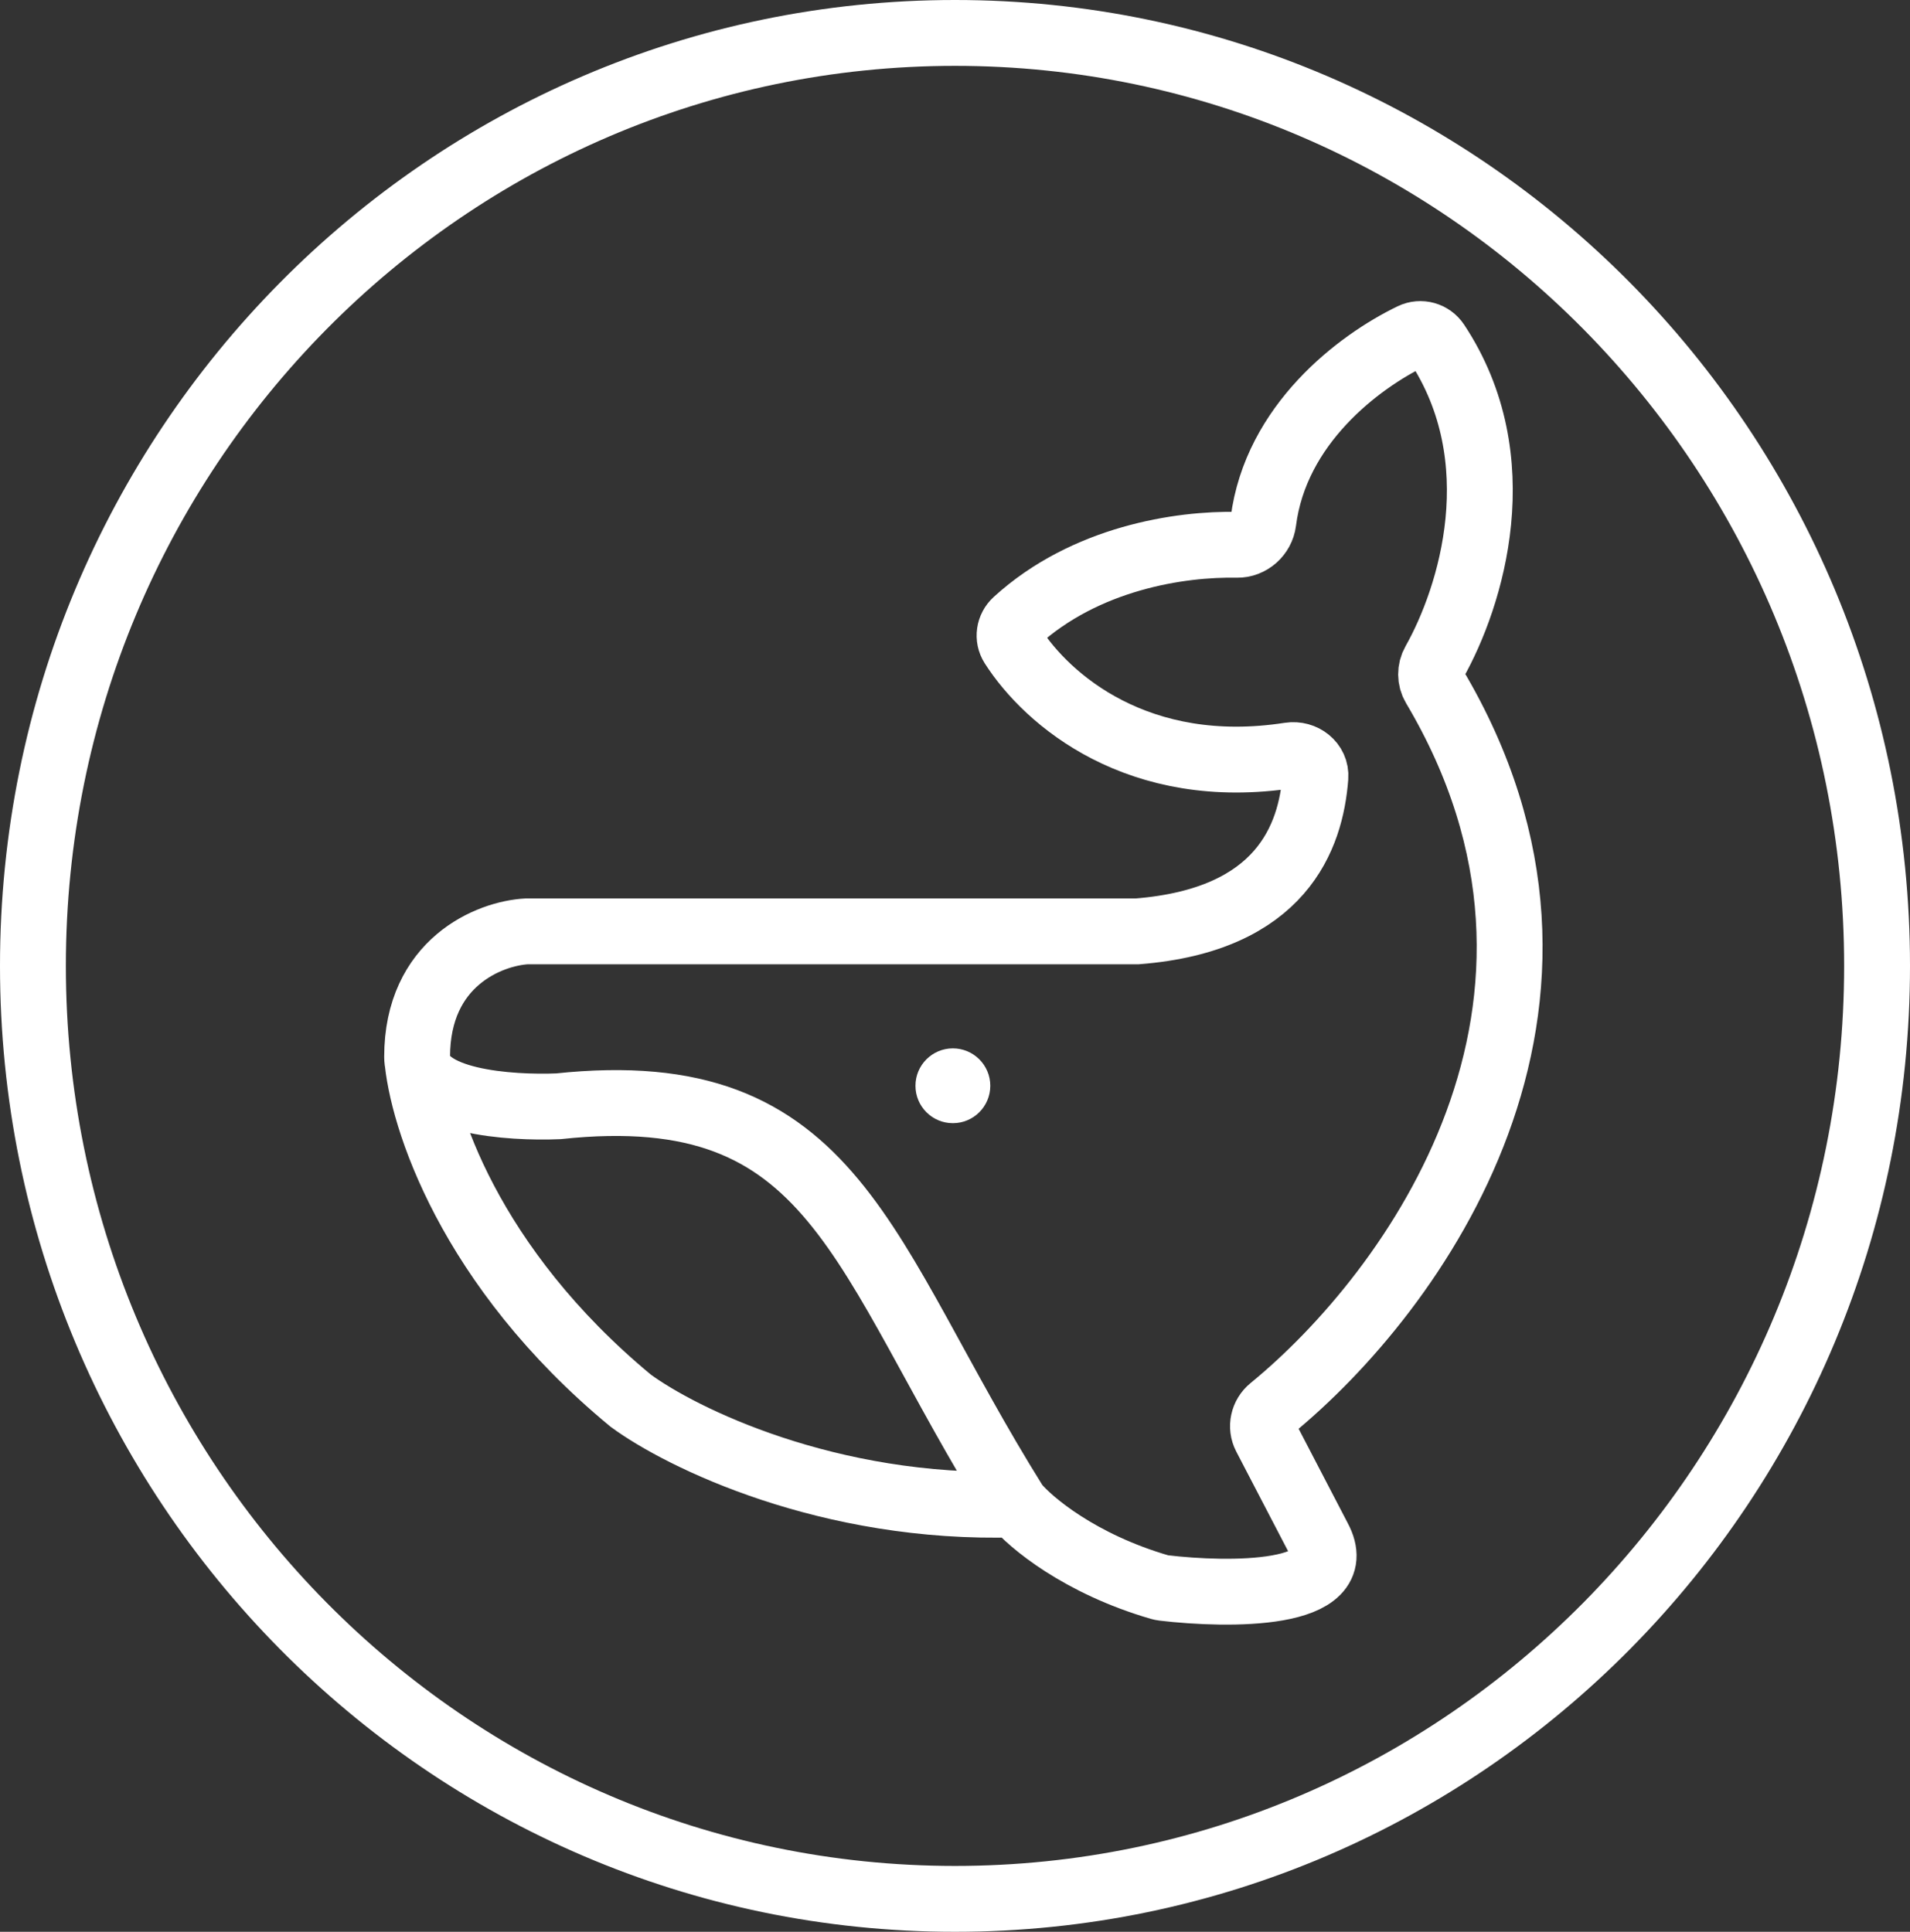
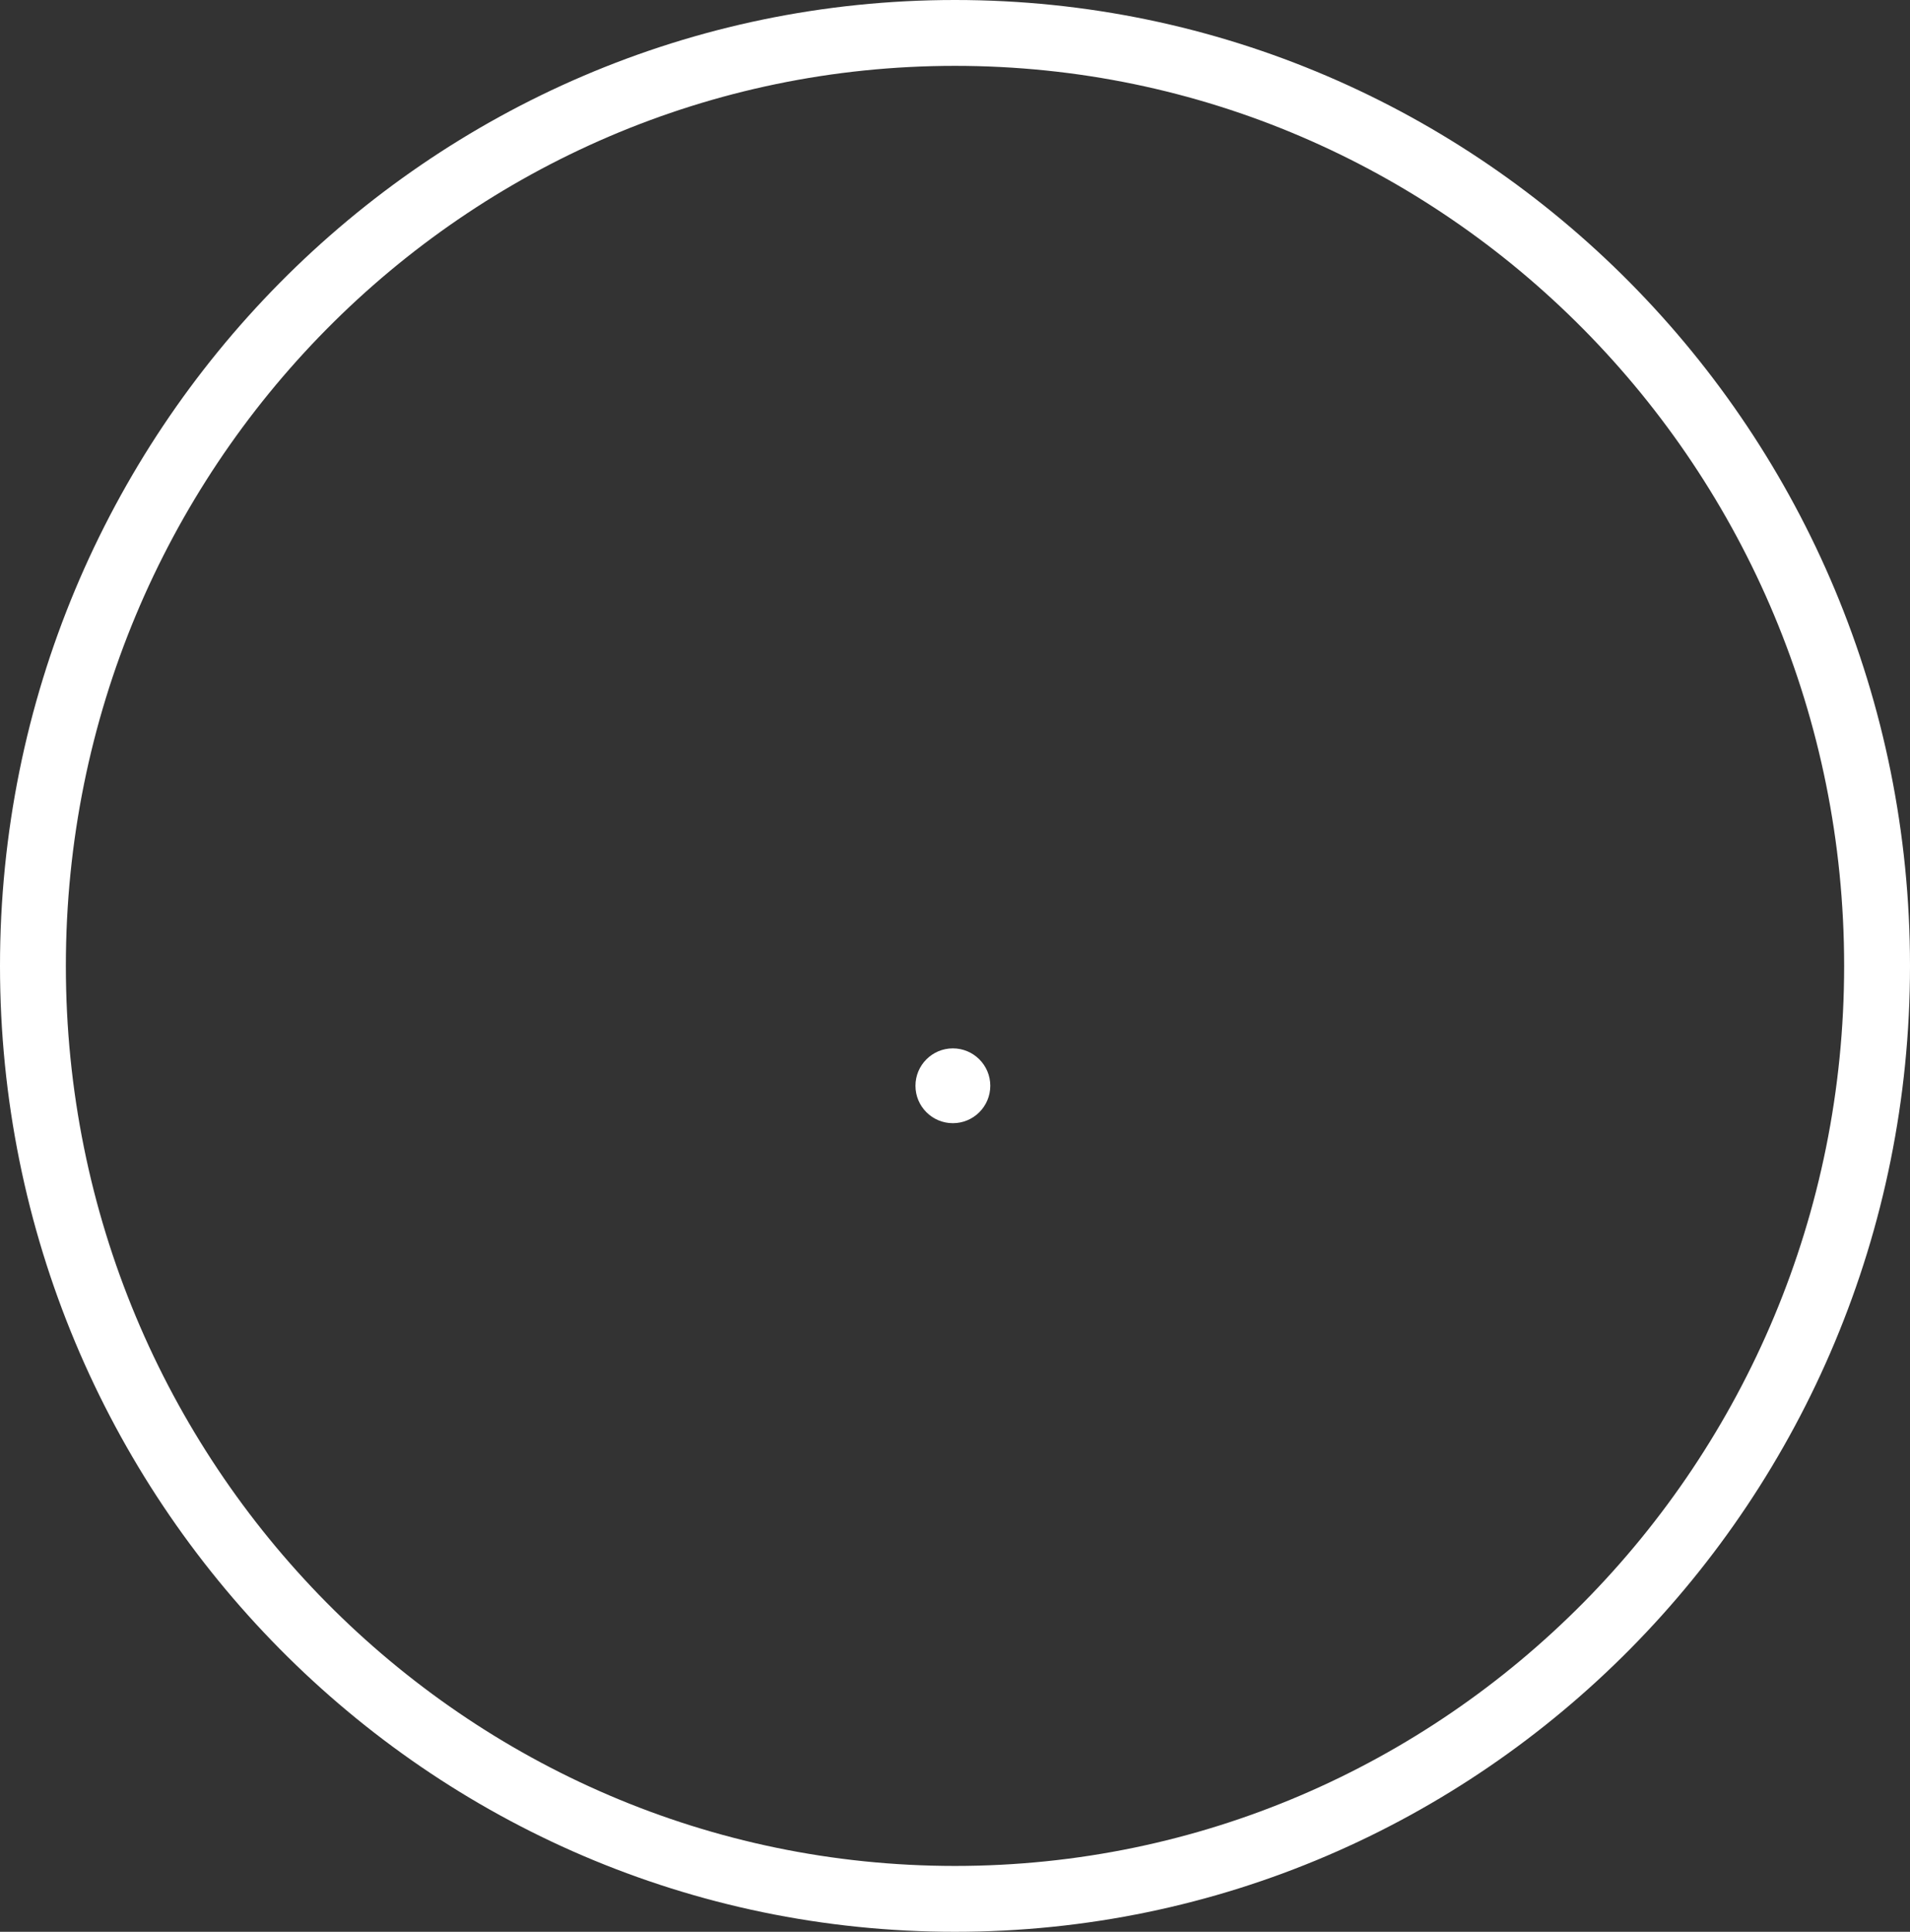
<svg xmlns="http://www.w3.org/2000/svg" width="87" height="88" viewBox="0 0 87 88" fill="none">
  <rect x="0" y="0" width="87" height="88" fill="#333333" stroke="none" />
-   <path d="M46.261 68.532C46.934 69.351 49.186 71.243 52.835 72.303C52.885 72.317 52.936 72.328 52.987 72.334C55.992 72.692 61.495 72.73 60.056 70.071L57.642 65.432C57.417 65 57.536 64.472 57.913 64.164C64.396 58.859 73.947 45.76 65.335 31.265C65.138 30.933 65.137 30.514 65.326 30.178C67.023 27.17 68.949 20.92 65.442 15.621C65.194 15.246 64.713 15.11 64.309 15.305C61.873 16.483 58.105 19.341 57.544 23.763C57.468 24.36 56.947 24.829 56.346 24.817C53.758 24.766 49.44 25.414 46.277 28.299C45.962 28.586 45.89 29.051 46.119 29.41C47.702 31.888 51.863 35.475 58.742 34.41C59.366 34.314 59.964 34.772 59.916 35.402C59.709 38.119 58.383 41.906 51.812 42.426H24.002C22.298 42.517 19 43.833 19 48.142M46.261 68.532C37.731 68.796 31.018 65.491 28.728 63.805C21.341 57.694 19.201 50.835 19 48.142M46.261 68.532C39.15 57.163 38.158 49.036 25.43 50.395C23.25 50.486 19 50.208 19 48.142" stroke="white" stroke-width="3" />
  <circle cx="43.403" cy="49.461" r="1.704" fill="white" />
  <path d="M85.5 44C85.5 67.488 66.68 86.5 43.5 86.5C20.32 86.5 1.5 67.488 1.5 44C1.5 20.512 20.32 1.5 43.5 1.5C66.68 1.5 85.5 20.512 85.5 44Z" stroke="white" stroke-width="3" />
</svg>